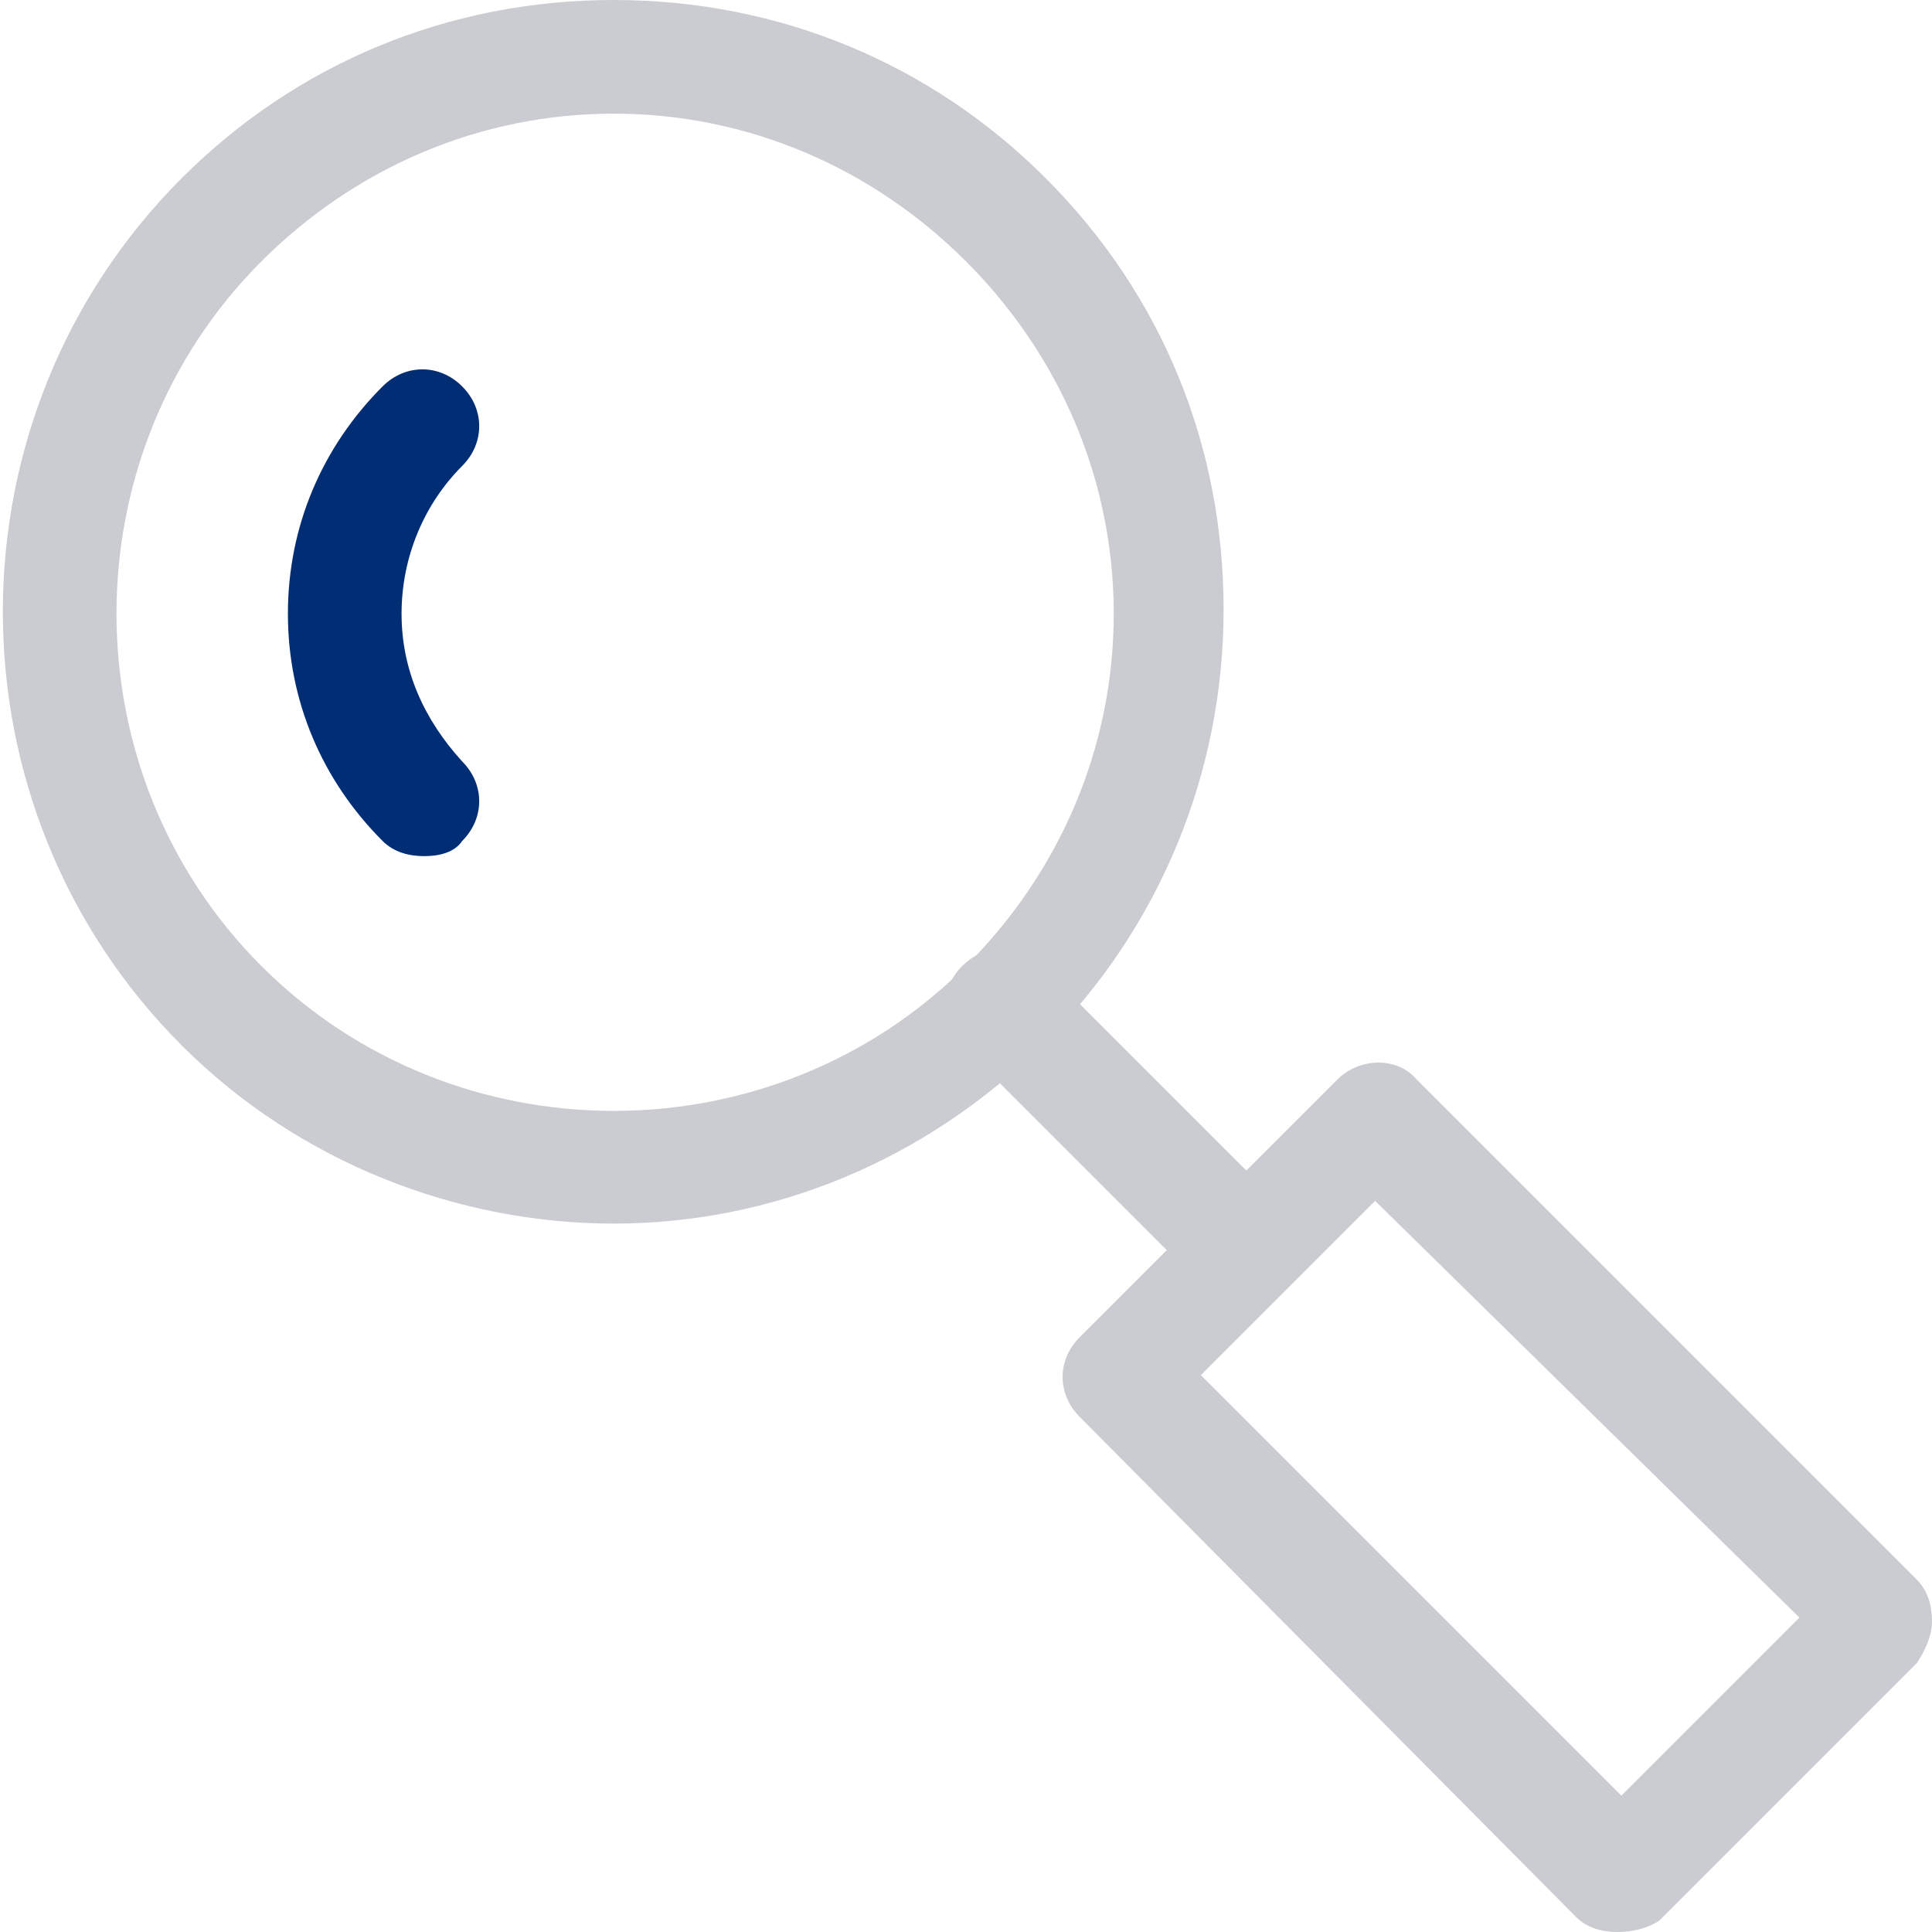
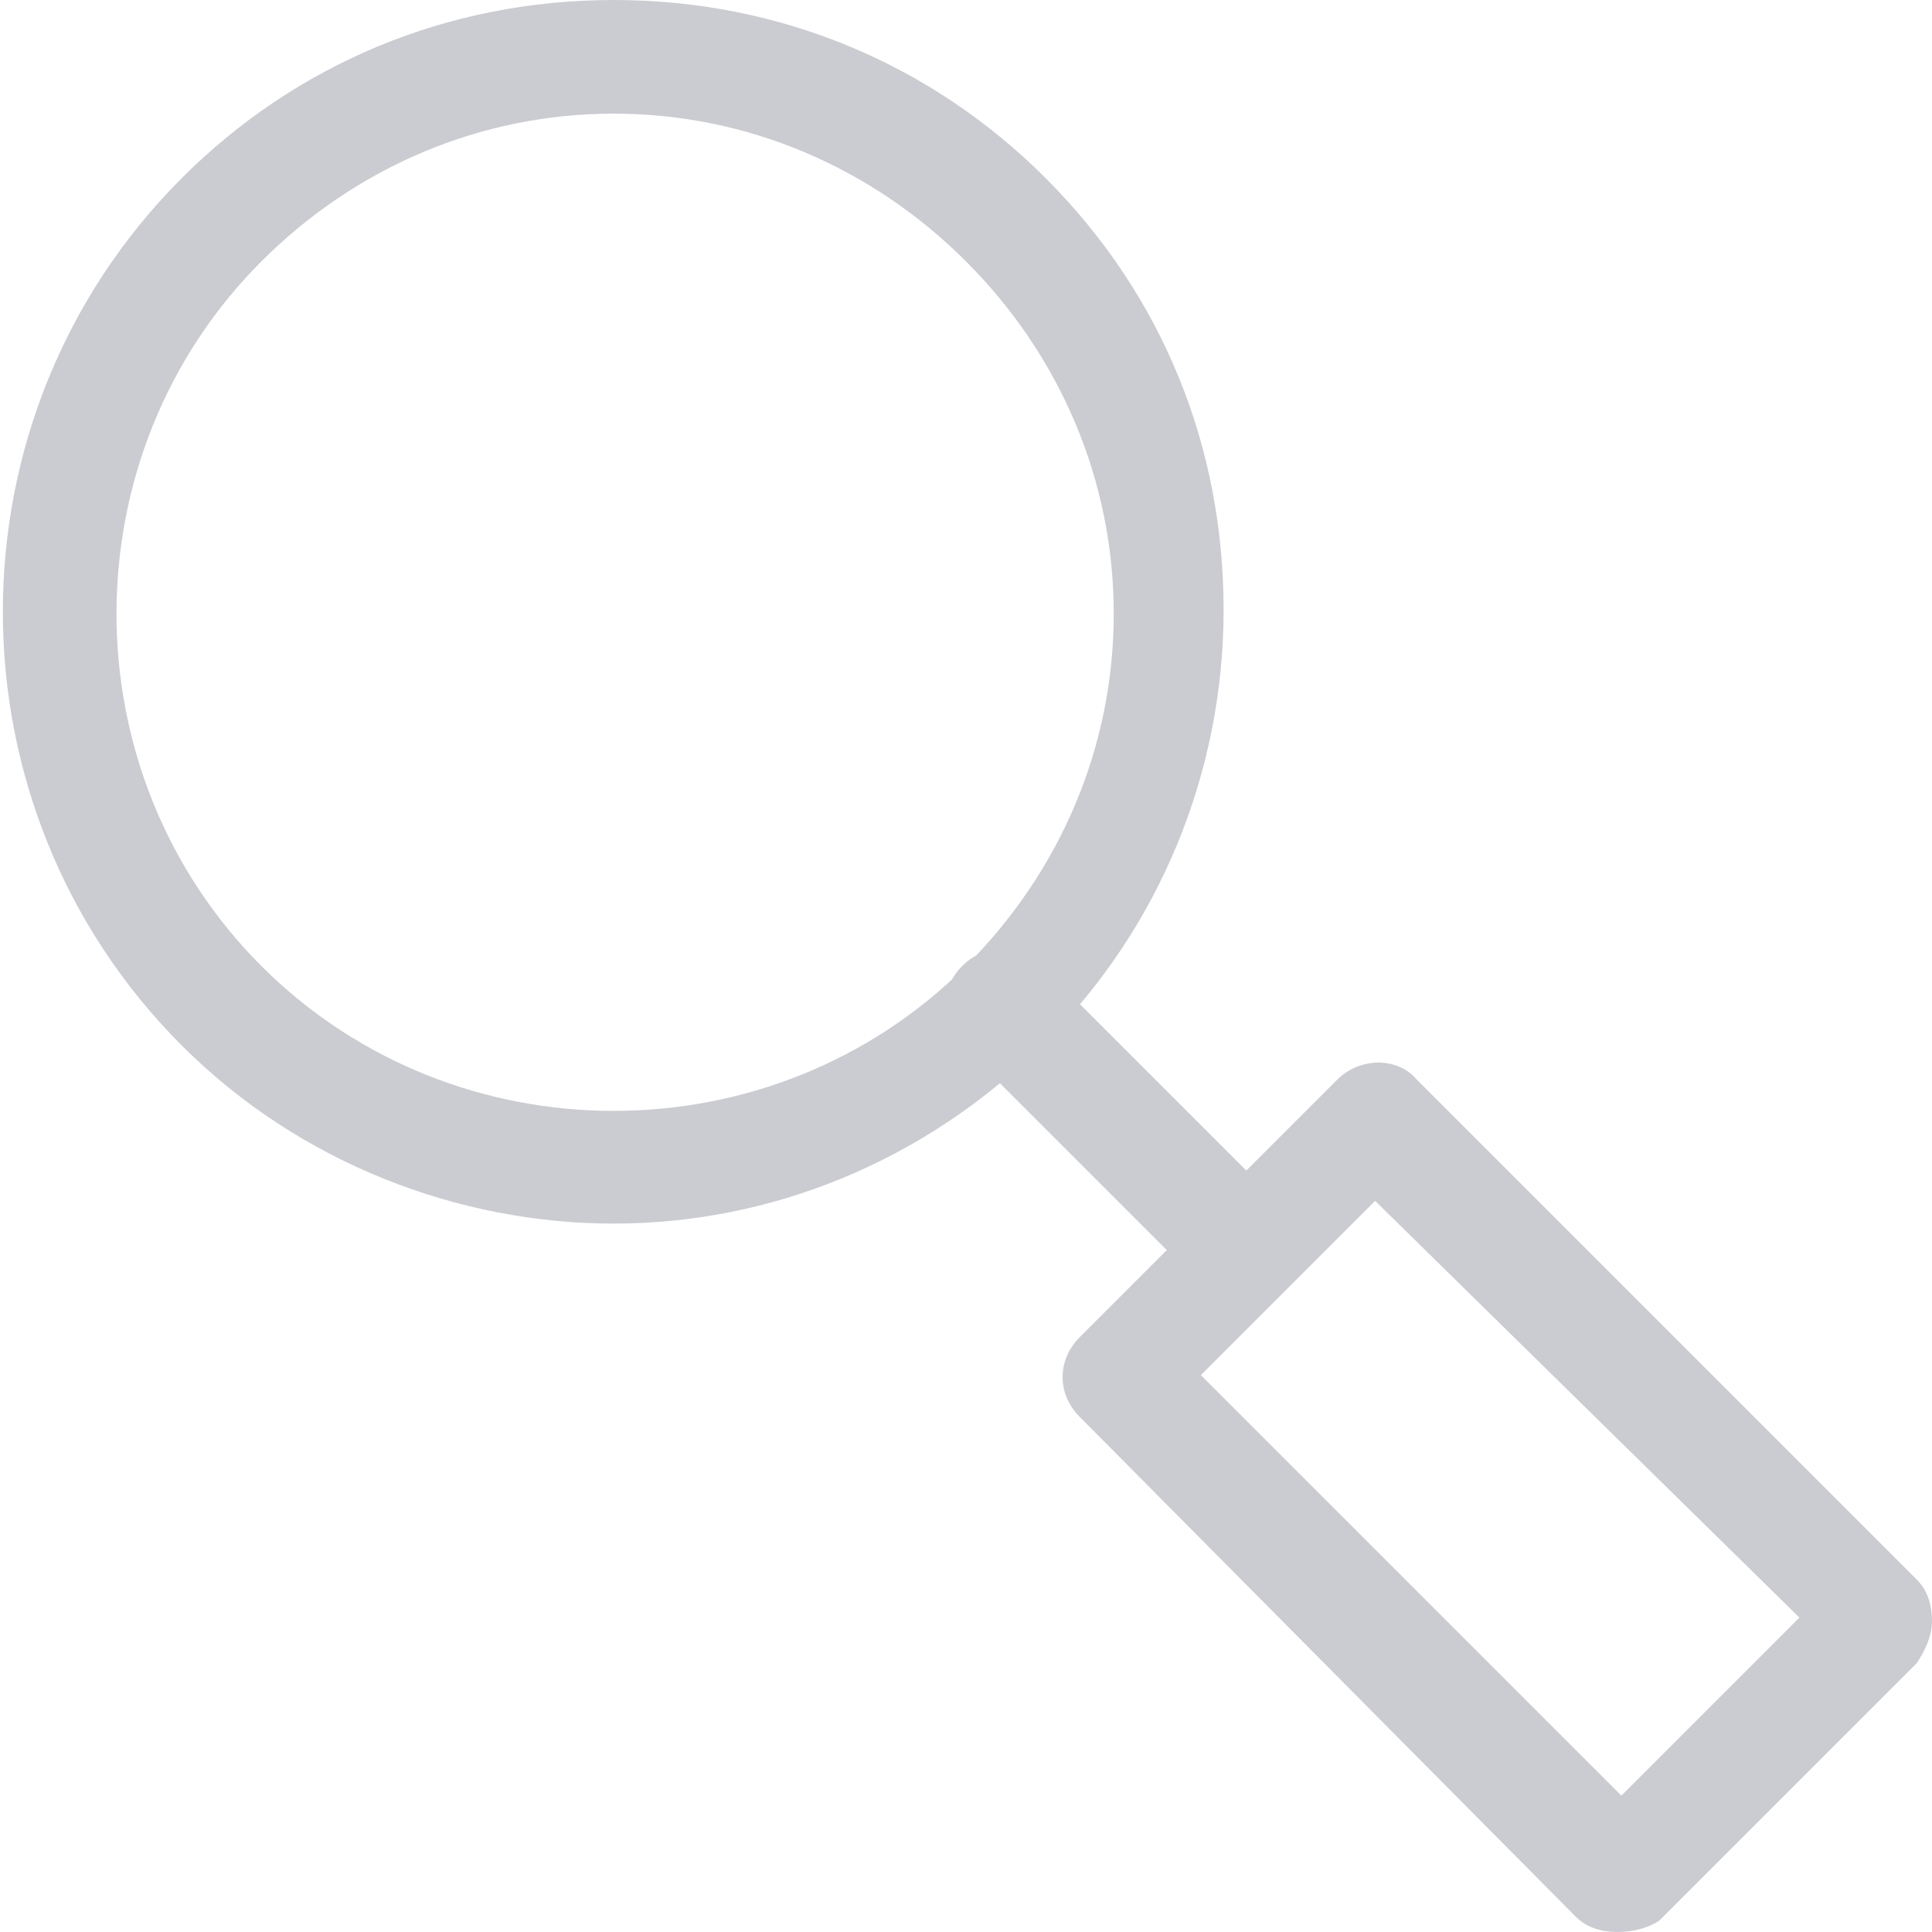
<svg xmlns="http://www.w3.org/2000/svg" version="1.1" id="레이어_1" x="0px" y="0px" width="51px" height="51px" viewBox="0 0 51 51" style="enable-background:new 0 0 51 51;" xml:space="preserve">
  <style type="text/css">
	.st0{fill:#002D73;}
	.st1{fill:#CBCCD1;}
</style>
-   <path class="st0" d="M11.2,22.6c-0.4,0-0.8-0.1-1.1-0.4c-1.6-1.6-2.5-3.7-2.5-6s0.9-4.4,2.5-6c0.6-0.6,1.5-0.6,2.1,0  c0.6,0.6,0.6,1.5,0,2.1c-1,1-1.6,2.4-1.6,3.9s0.6,2.8,1.6,3.9c0.6,0.6,0.6,1.5,0,2.1C12,22.5,11.6,22.6,11.2,22.6z" />
  <path class="st1" d="M16.2,32.3c-4.1,0-8.3-1.6-11.4-4.7c-6.3-6.3-6.3-16.6,0-22.9C7.8,1.7,11.8,0,16.2,0s8.4,1.7,11.4,4.7  c3.1,3.1,4.7,7.1,4.7,11.4c0,4.3-1.7,8.4-4.7,11.4C24.4,30.7,20.3,32.3,16.2,32.3z M16.2,3c-3.5,0-6.8,1.4-9.3,3.9  c-5.1,5.1-5.1,13.5,0,18.6c5.1,5.1,13.5,5.1,18.6,0c2.5-2.5,3.9-5.8,3.9-9.3c0-3.5-1.4-6.8-3.9-9.3c0,0,0,0,0,0  C23,4.4,19.7,3,16.2,3z" />
  <path class="st1" d="M32.7,34.2c-0.4,0-0.8-0.1-1.1-0.4l-6.2-6.2c-0.6-0.6-0.6-1.5,0-2.1s1.5-0.6,2.1,0l6.2,6.2  c0.6,0.6,0.6,1.5,0,2.1C33.5,34.1,33.1,34.2,32.7,34.2z" />
  <path class="st1" d="M42.7,51c-0.4,0-0.8-0.1-1.1-0.4L28.5,37.4c-0.6-0.6-0.6-1.5,0-2.1l6.8-6.8c0.6-0.6,1.6-0.6,2.1,0l13.2,13.2  c0.3,0.3,0.4,0.7,0.4,1.1s-0.2,0.8-0.4,1.1l-6.8,6.8C43.5,50.9,43.1,51,42.7,51z M31.7,36.3l11.1,11.1l4.7-4.7L36.3,31.7L31.7,36.3z  " />
</svg>